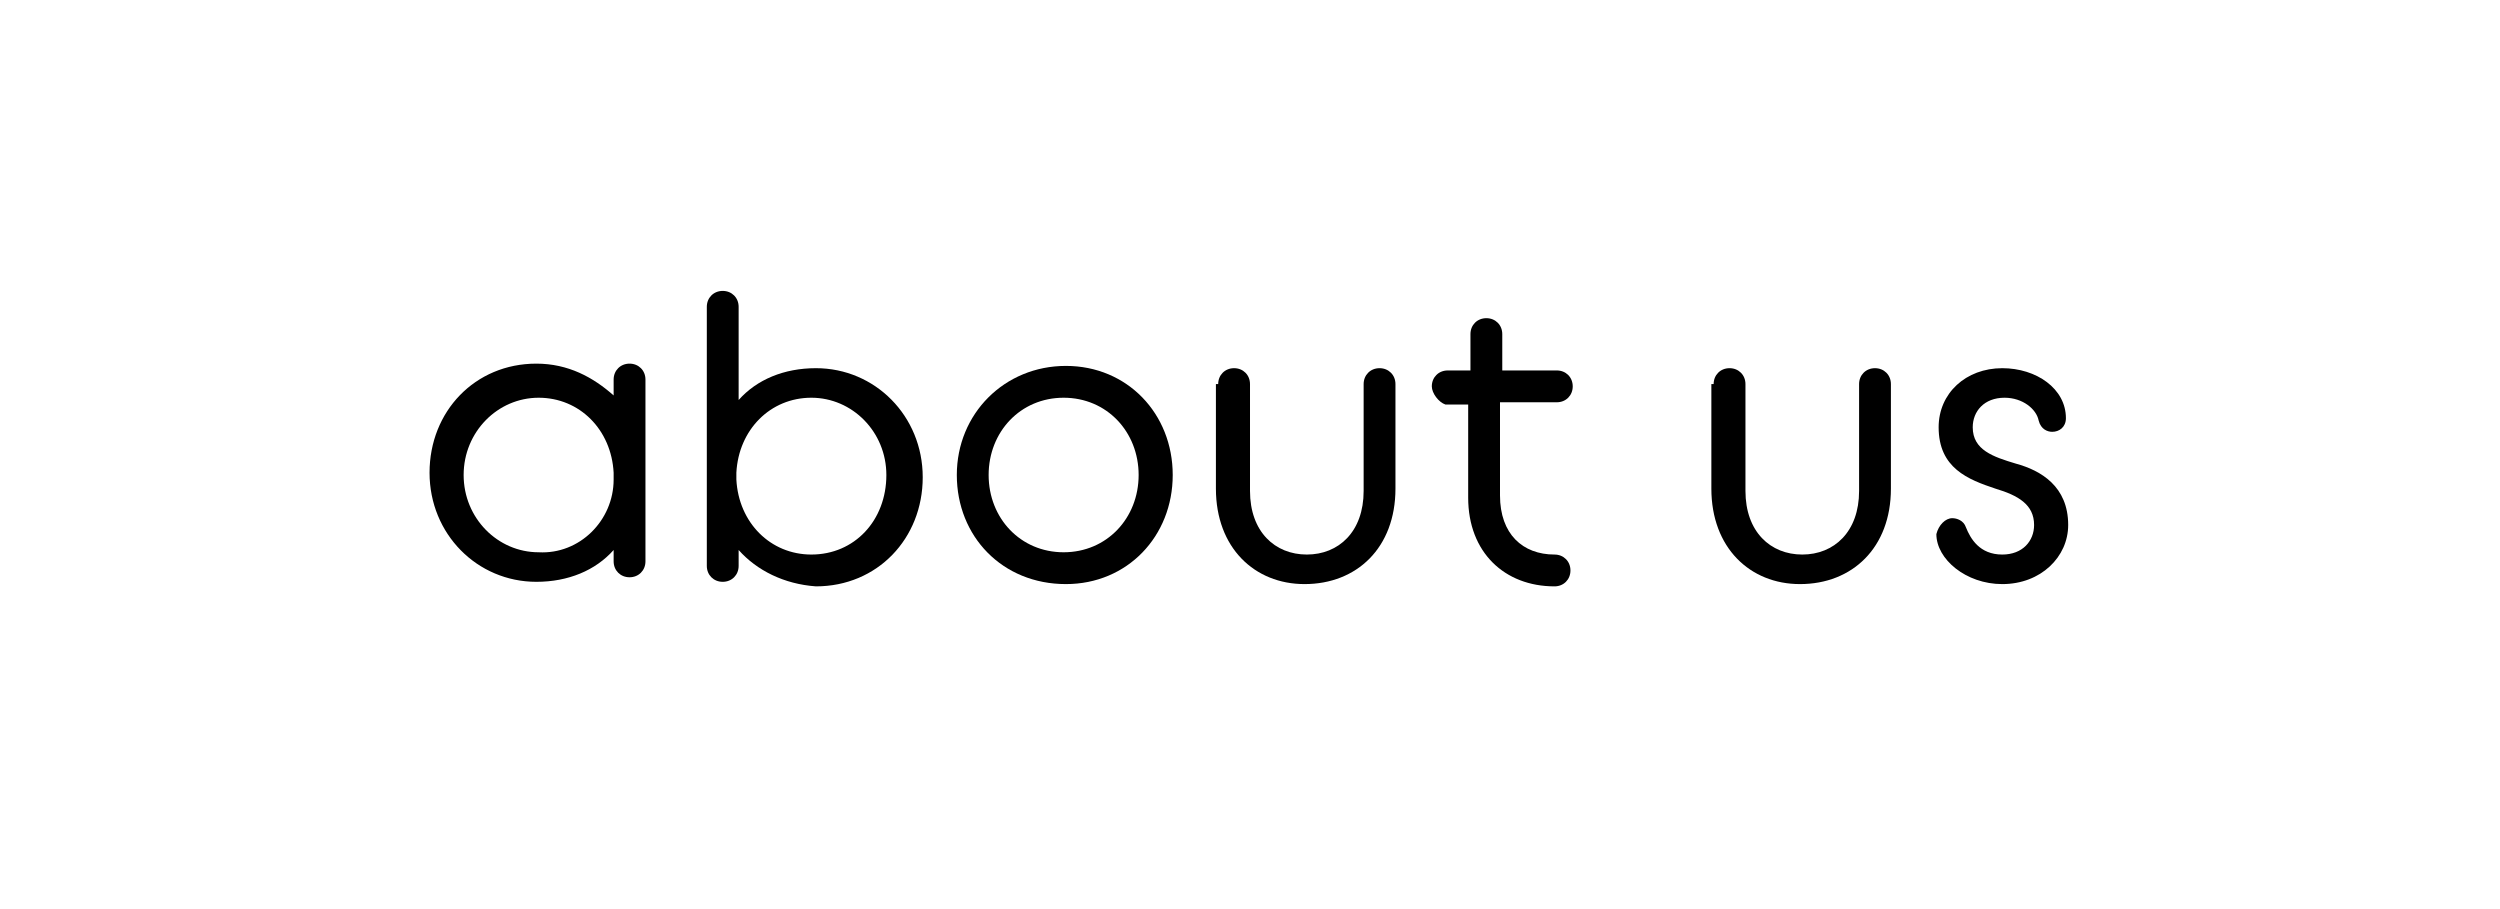
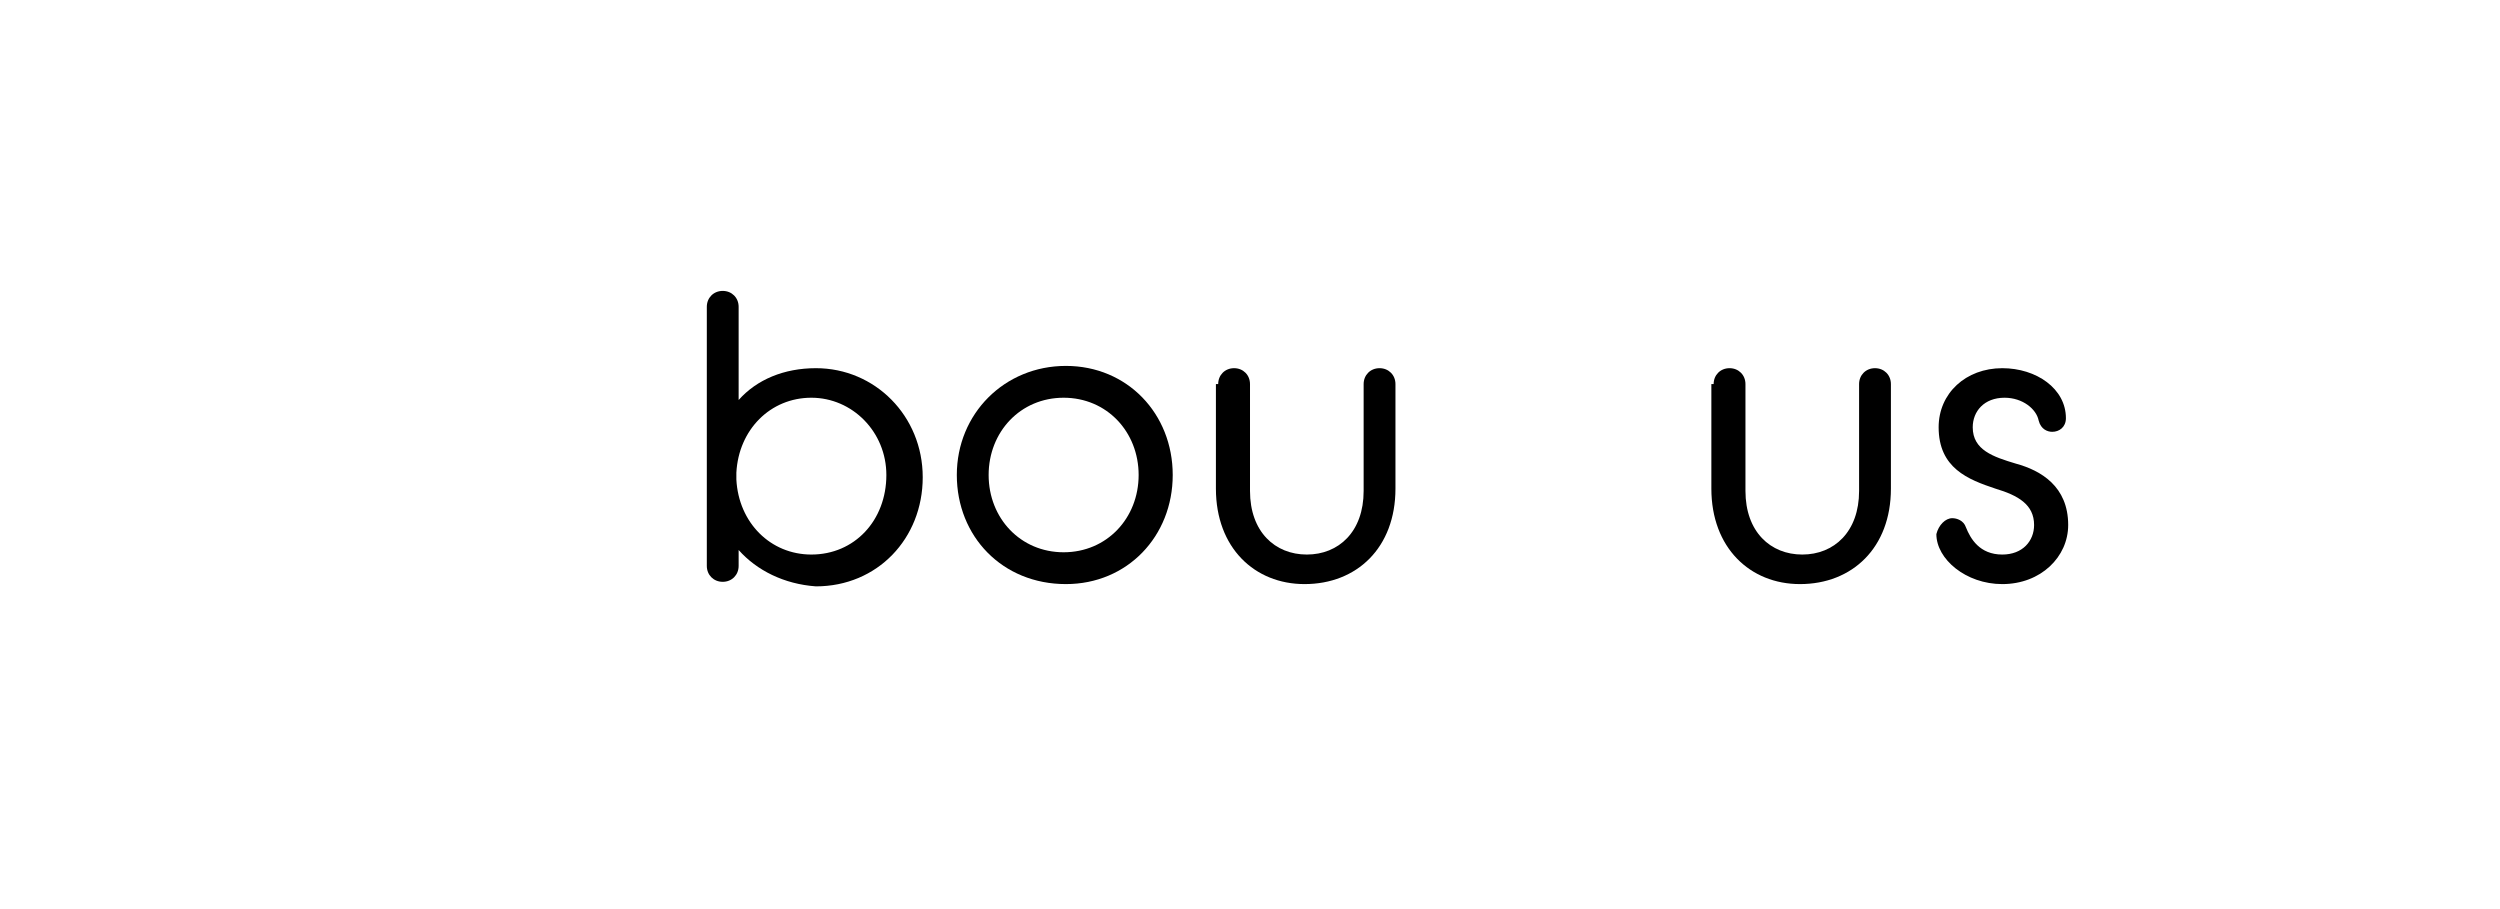
<svg xmlns="http://www.w3.org/2000/svg" version="1.1" id="レイヤー_1" x="0px" y="0px" viewBox="0 0 110 40" style="enable-background:new 0 0 110 40;" xml:space="preserve">
  <g>
-     <path d="M27,24.2c-0.8,0.9-2,1.4-3.4,1.4c-2.6,0-4.7-2.1-4.7-4.8c0-2.7,2-4.8,4.7-4.8c1.4,0,2.5,0.6,3.4,1.4v-0.7   c0-0.4,0.3-0.7,0.7-0.7c0.4,0,0.7,0.3,0.7,0.7v8c0,0.4-0.3,0.7-0.7,0.7c-0.4,0-0.7-0.3-0.7-0.7V24.2z M27,21.1v-0.3   c-0.1-1.9-1.5-3.3-3.3-3.3c-1.8,0-3.3,1.5-3.3,3.4c0,1.9,1.5,3.4,3.3,3.4C25.5,24.4,27,22.9,27,21.1z" />
    <path d="M32.5,24.2v0.7c0,0.4-0.3,0.7-0.7,0.7c-0.4,0-0.7-0.3-0.7-0.7V13.5c0-0.4,0.3-0.7,0.7-0.7c0.4,0,0.7,0.3,0.7,0.7v4.1   c0.8-0.9,2-1.4,3.4-1.4c2.6,0,4.7,2.1,4.7,4.8c0,2.7-2,4.8-4.7,4.8C34.5,25.7,33.3,25.1,32.5,24.2z M39,20.9c0-1.9-1.5-3.4-3.3-3.4   c-1.8,0-3.2,1.4-3.3,3.3v0.3c0.1,1.9,1.5,3.3,3.3,3.3C37.6,24.4,39,22.9,39,20.9z" />
    <path d="M42.1,20.9c0-2.7,2.1-4.8,4.8-4.8c2.7,0,4.7,2.1,4.7,4.8c0,2.7-2,4.8-4.7,4.8C44.1,25.7,42.1,23.6,42.1,20.9z M50.1,20.9   c0-1.9-1.4-3.4-3.3-3.4s-3.3,1.5-3.3,3.4c0,1.9,1.4,3.4,3.3,3.4S50.1,22.8,50.1,20.9z" />
    <path d="M53.6,16.9c0-0.4,0.3-0.7,0.7-0.7c0.4,0,0.7,0.3,0.7,0.7v4.7c0,1.8,1.1,2.8,2.5,2.8c1.4,0,2.5-1,2.5-2.8v-4.7   c0-0.4,0.3-0.7,0.7-0.7c0.4,0,0.7,0.3,0.7,0.7v4.6c0,2.6-1.7,4.2-4,4.2c-2.2,0-3.9-1.6-3.9-4.2V16.9z" />
-     <path d="M63,17c0-0.4,0.3-0.7,0.7-0.7h1v-1.6c0-0.4,0.3-0.7,0.7-0.7c0.4,0,0.7,0.3,0.7,0.7v1.6h2.4c0.4,0,0.7,0.3,0.7,0.7   c0,0.4-0.3,0.7-0.7,0.7H66v4.1c0,1.7,1,2.6,2.4,2.6c0.4,0,0.7,0.3,0.7,0.7c0,0.4-0.3,0.7-0.7,0.7c-2.2,0-3.8-1.5-3.8-3.9v-4.1h-1   C63.3,17.7,63,17.3,63,17z" />
    <path d="M75.4,16.9c0-0.4,0.3-0.7,0.7-0.7c0.4,0,0.7,0.3,0.7,0.7v4.7c0,1.8,1.1,2.8,2.5,2.8c1.4,0,2.5-1,2.5-2.8v-4.7   c0-0.4,0.3-0.7,0.7-0.7c0.4,0,0.7,0.3,0.7,0.7v4.6c0,2.6-1.7,4.2-4,4.2c-2.2,0-3.9-1.6-3.9-4.2V16.9z" />
    <path d="M85.9,22.8c0.2,0,0.5,0.1,0.6,0.4c0.2,0.5,0.6,1.2,1.6,1.2c0.9,0,1.4-0.6,1.4-1.3c0-0.9-0.7-1.3-1.7-1.6   c-1.2-0.4-2.5-0.9-2.5-2.7c0-1.5,1.2-2.6,2.8-2.6c1.5,0,2.8,0.9,2.8,2.2c0,0.4-0.3,0.6-0.6,0.6c-0.2,0-0.5-0.1-0.6-0.5   c-0.1-0.5-0.7-1-1.5-1c-0.9,0-1.4,0.6-1.4,1.3c0,1,0.9,1.3,1.9,1.6c1.1,0.3,2.3,1,2.3,2.7c0,1.4-1.2,2.6-2.9,2.6   c-1.6,0-2.9-1.1-2.9-2.2C85.3,23.1,85.6,22.8,85.9,22.8z" />
  </g>
</svg>